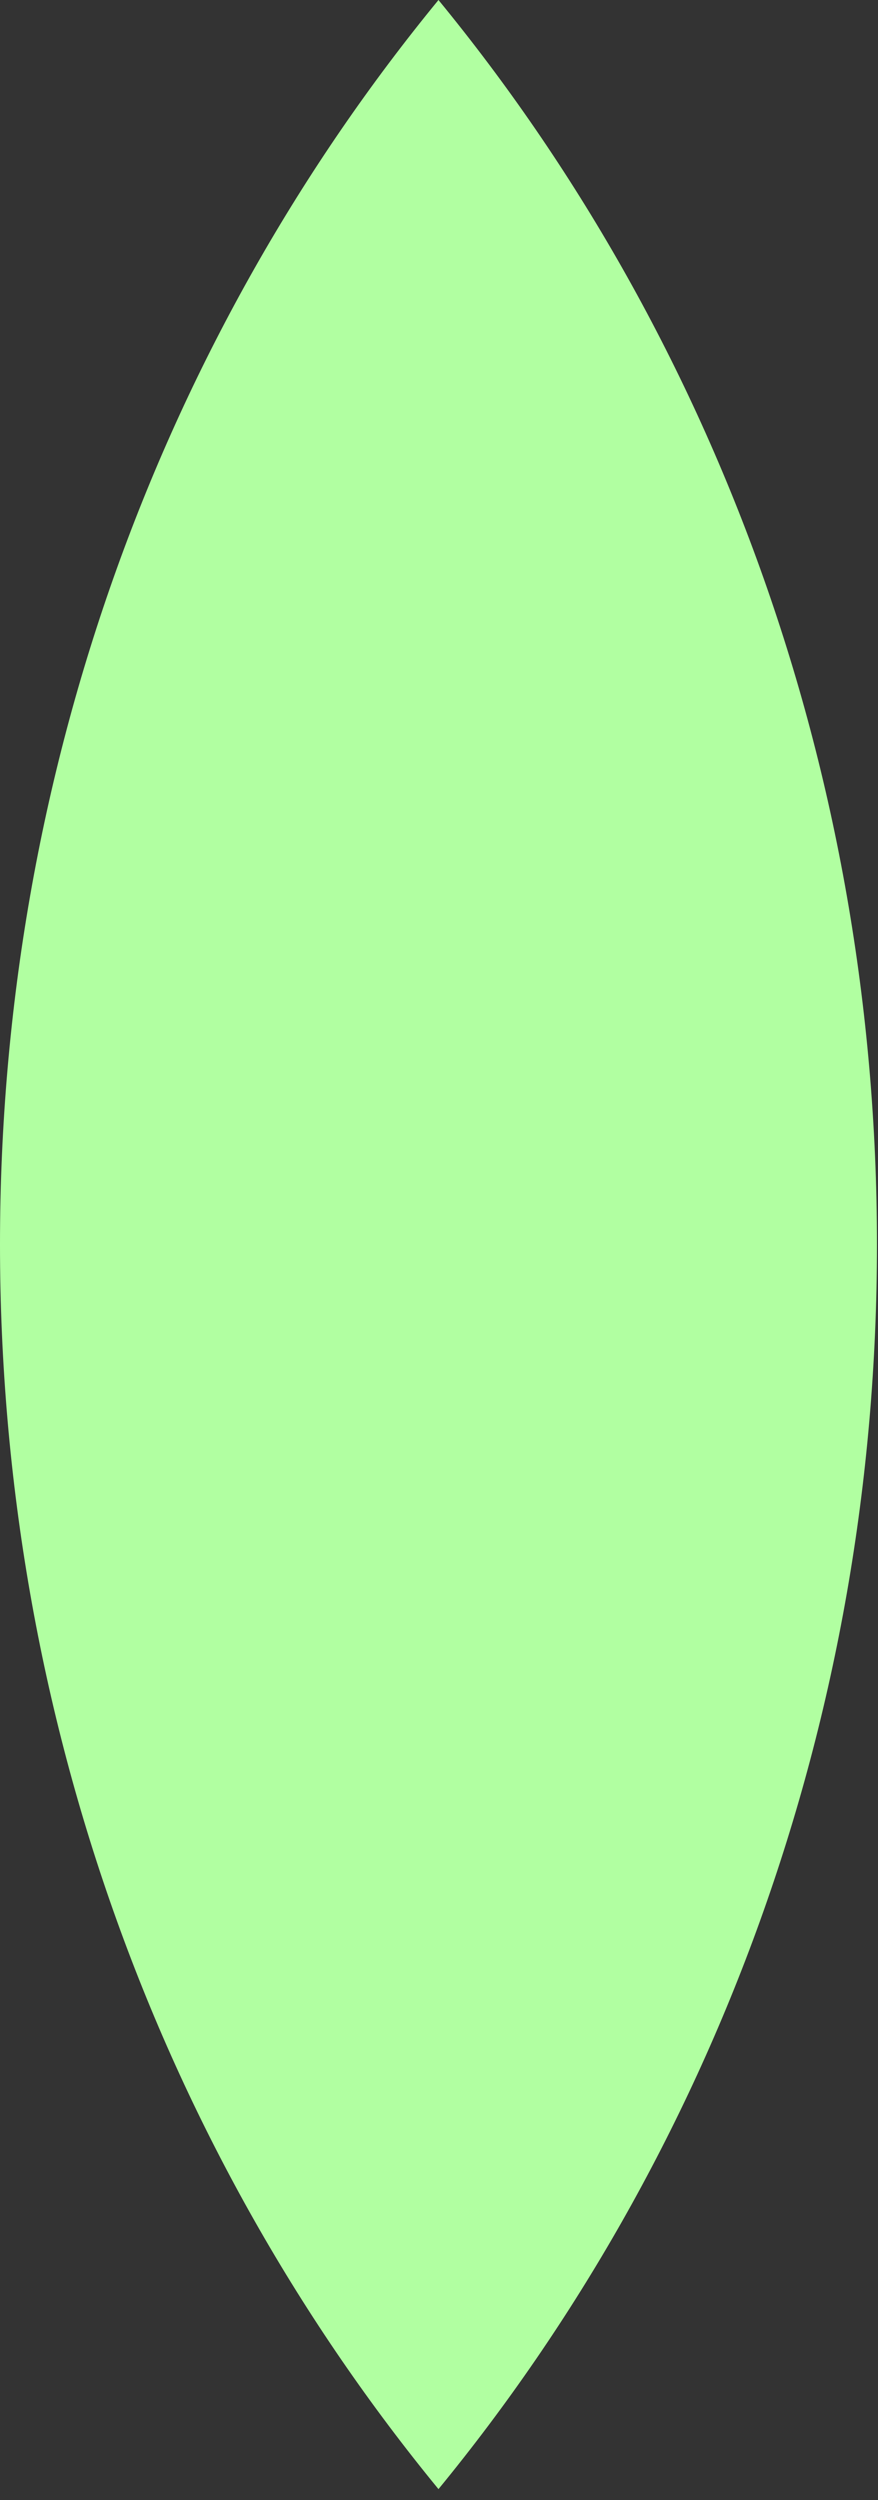
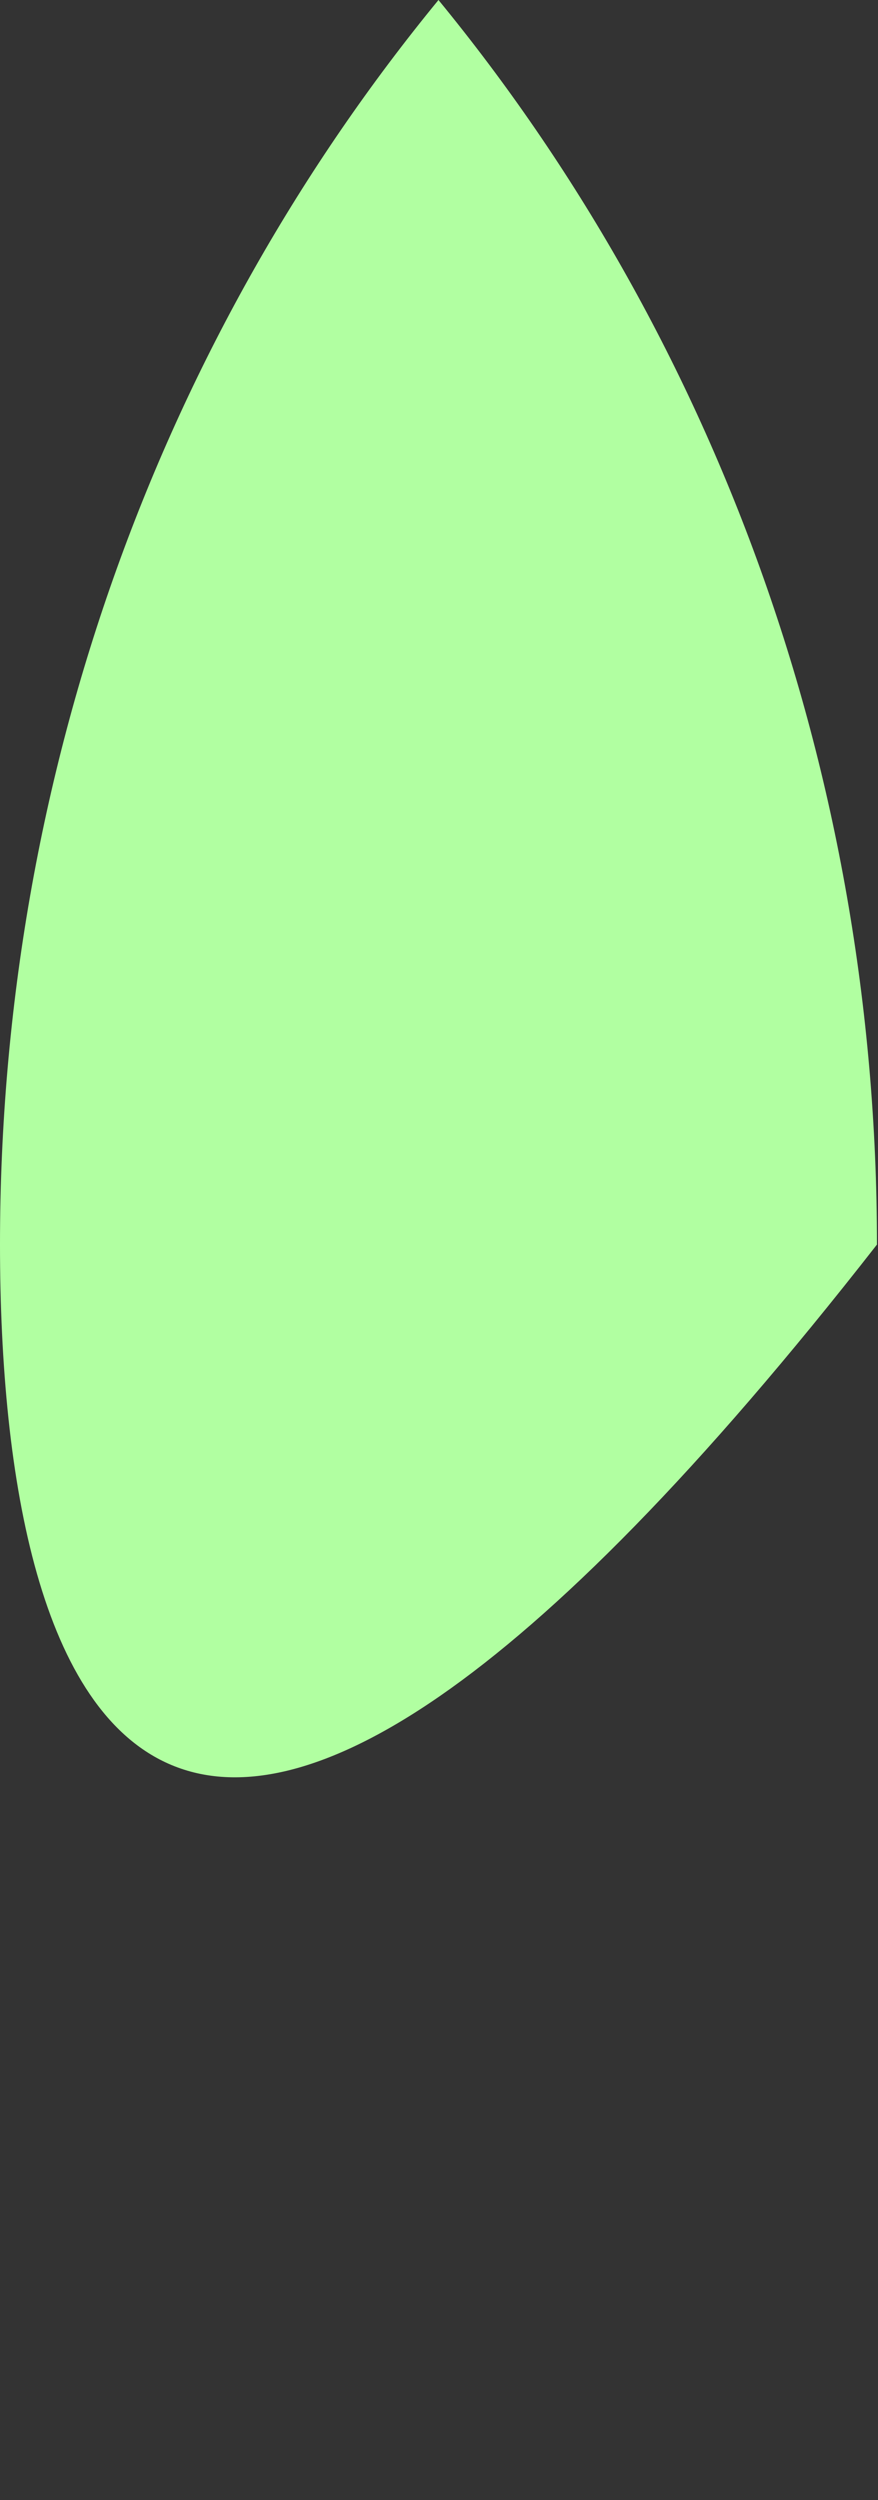
<svg xmlns="http://www.w3.org/2000/svg" fill="none" height="100%" overflow="visible" preserveAspectRatio="none" style="display: block;" viewBox="0 0 72 205" width="100%">
  <rect x="0" y="0" width="72" height="205" fill="#333333" stroke="none" />
-   <path d="M35.957 0C58.35 27.297 71.914 62.991 71.914 102.054C71.914 141.116 58.349 176.81 35.957 204.106C13.565 176.81 0 141.116 0 102.054C3.88517e-05 62.991 13.564 27.297 35.957 0Z" fill="#B1FFA1" id="Intersect" />
+   <path d="M35.957 0C58.35 27.297 71.914 62.991 71.914 102.054C13.565 176.81 0 141.116 0 102.054C3.88517e-05 62.991 13.564 27.297 35.957 0Z" fill="#B1FFA1" id="Intersect" />
</svg>